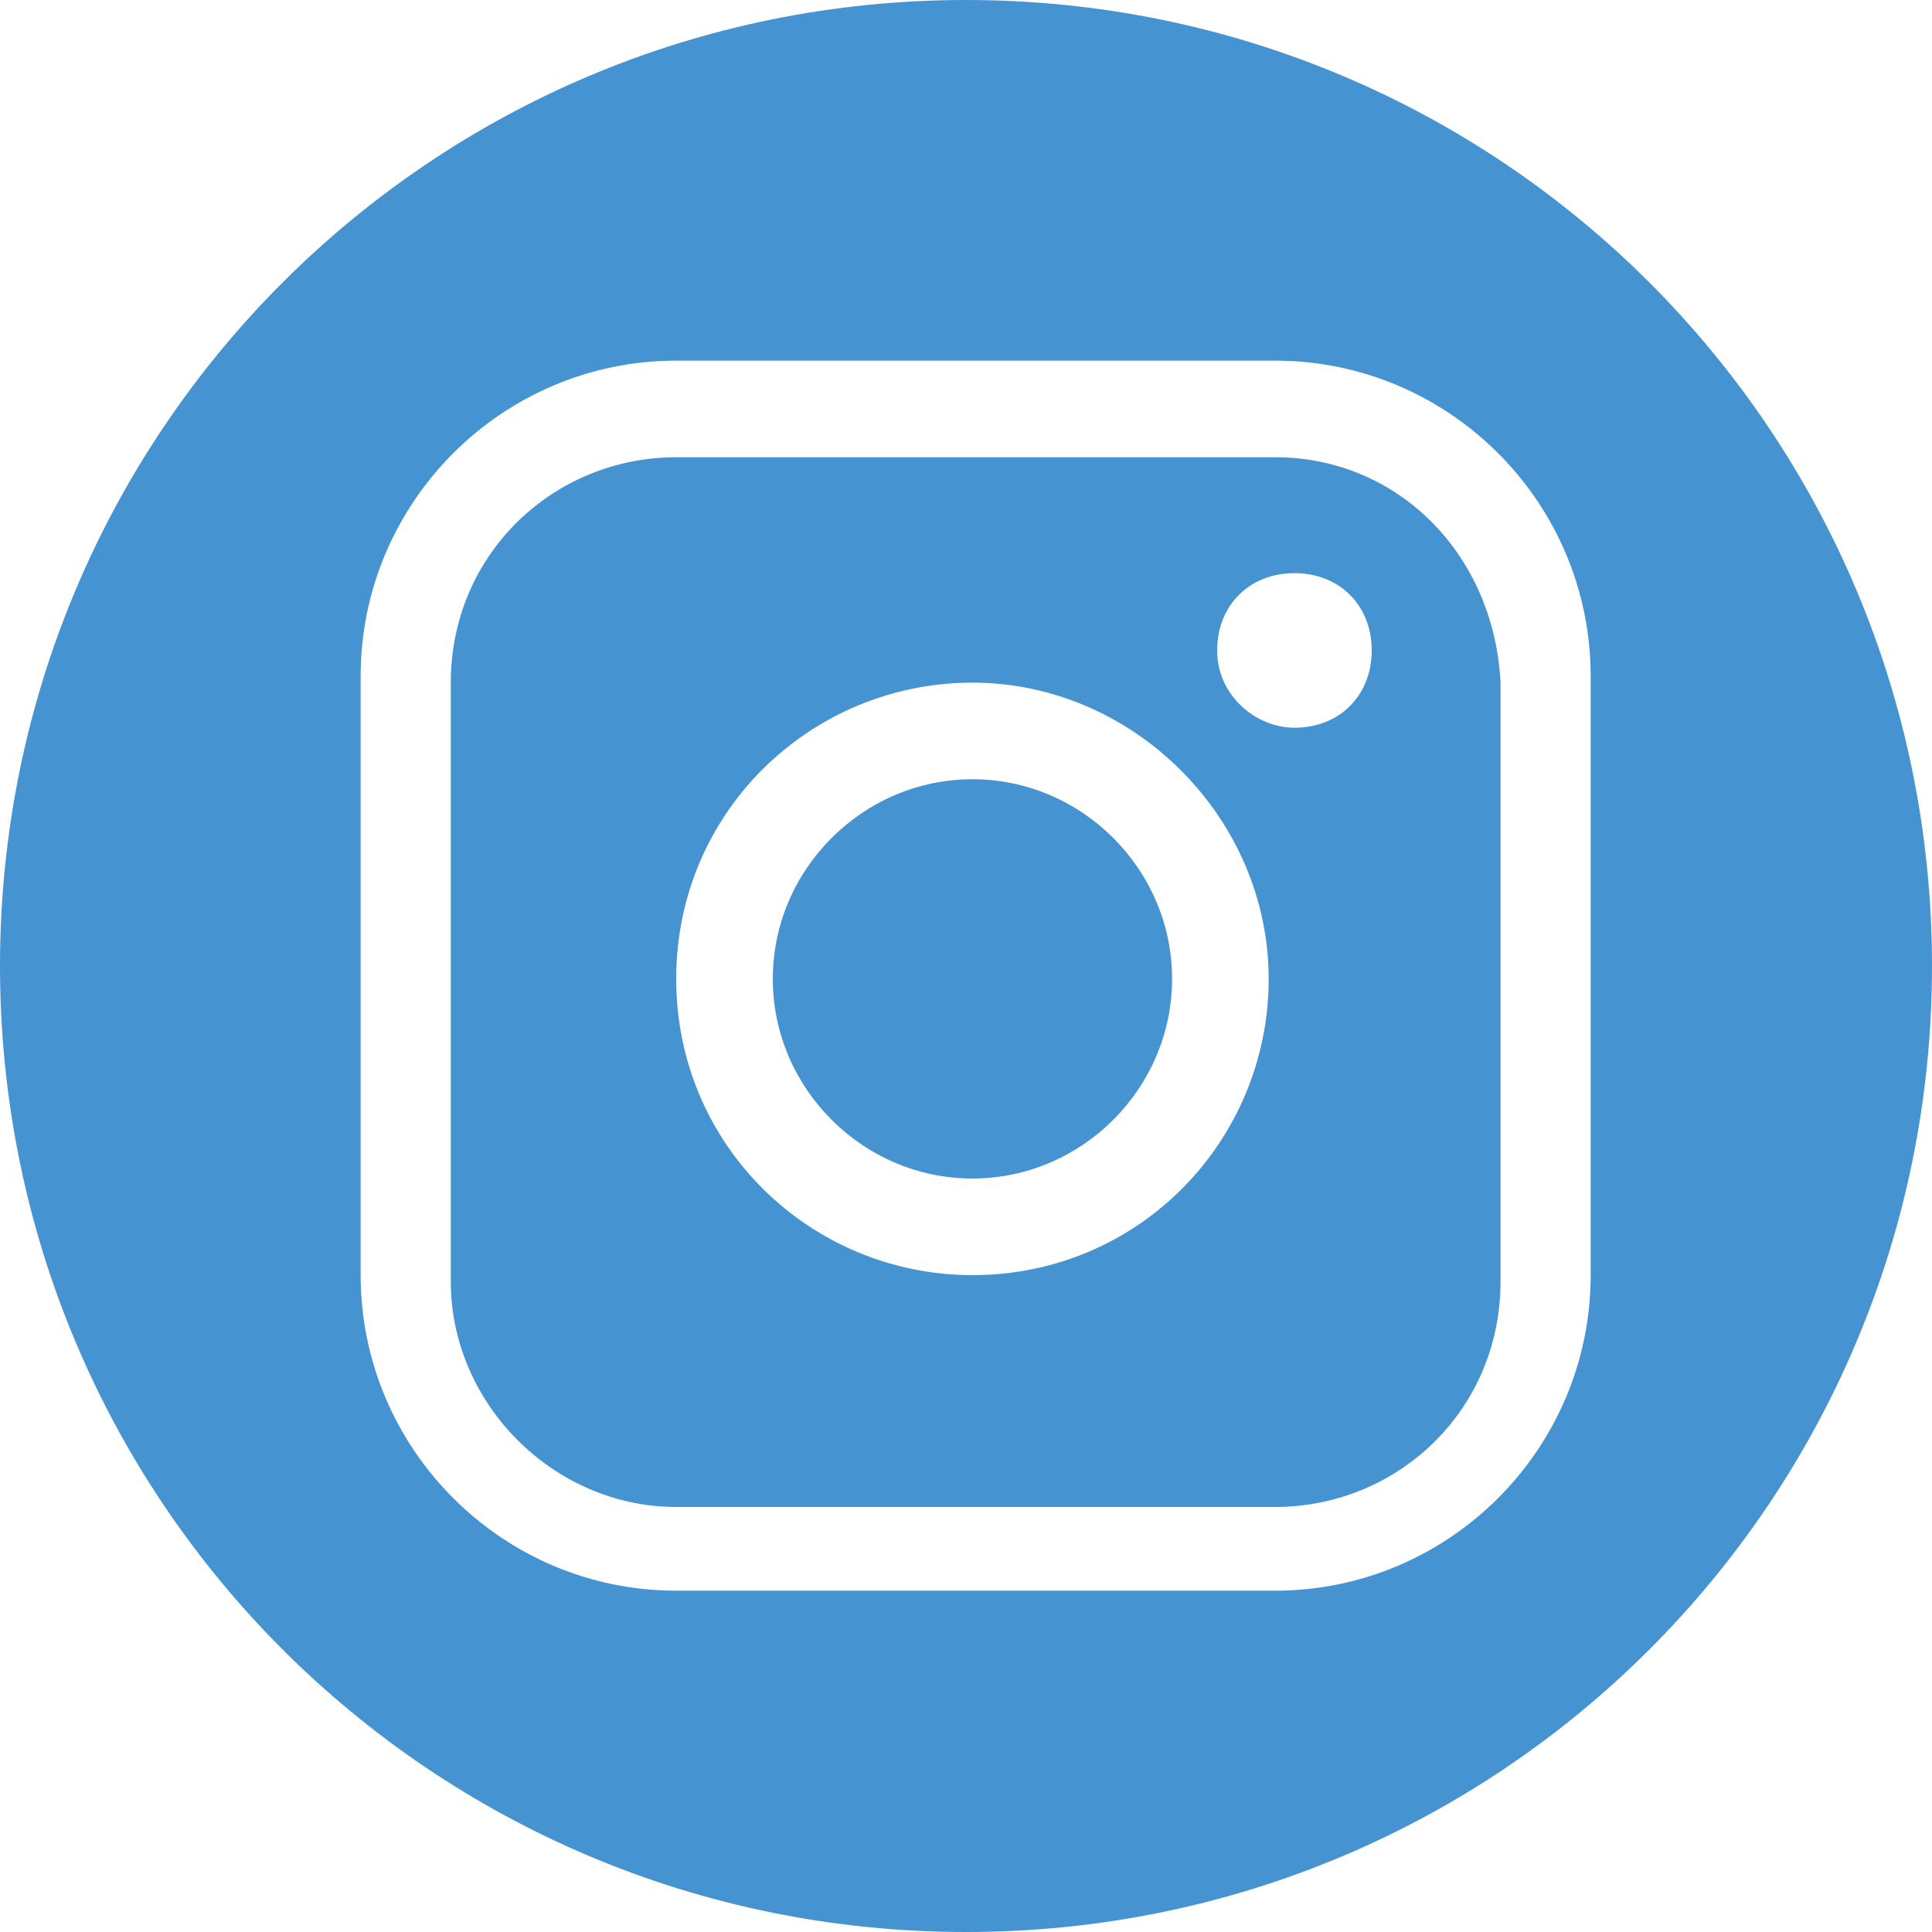
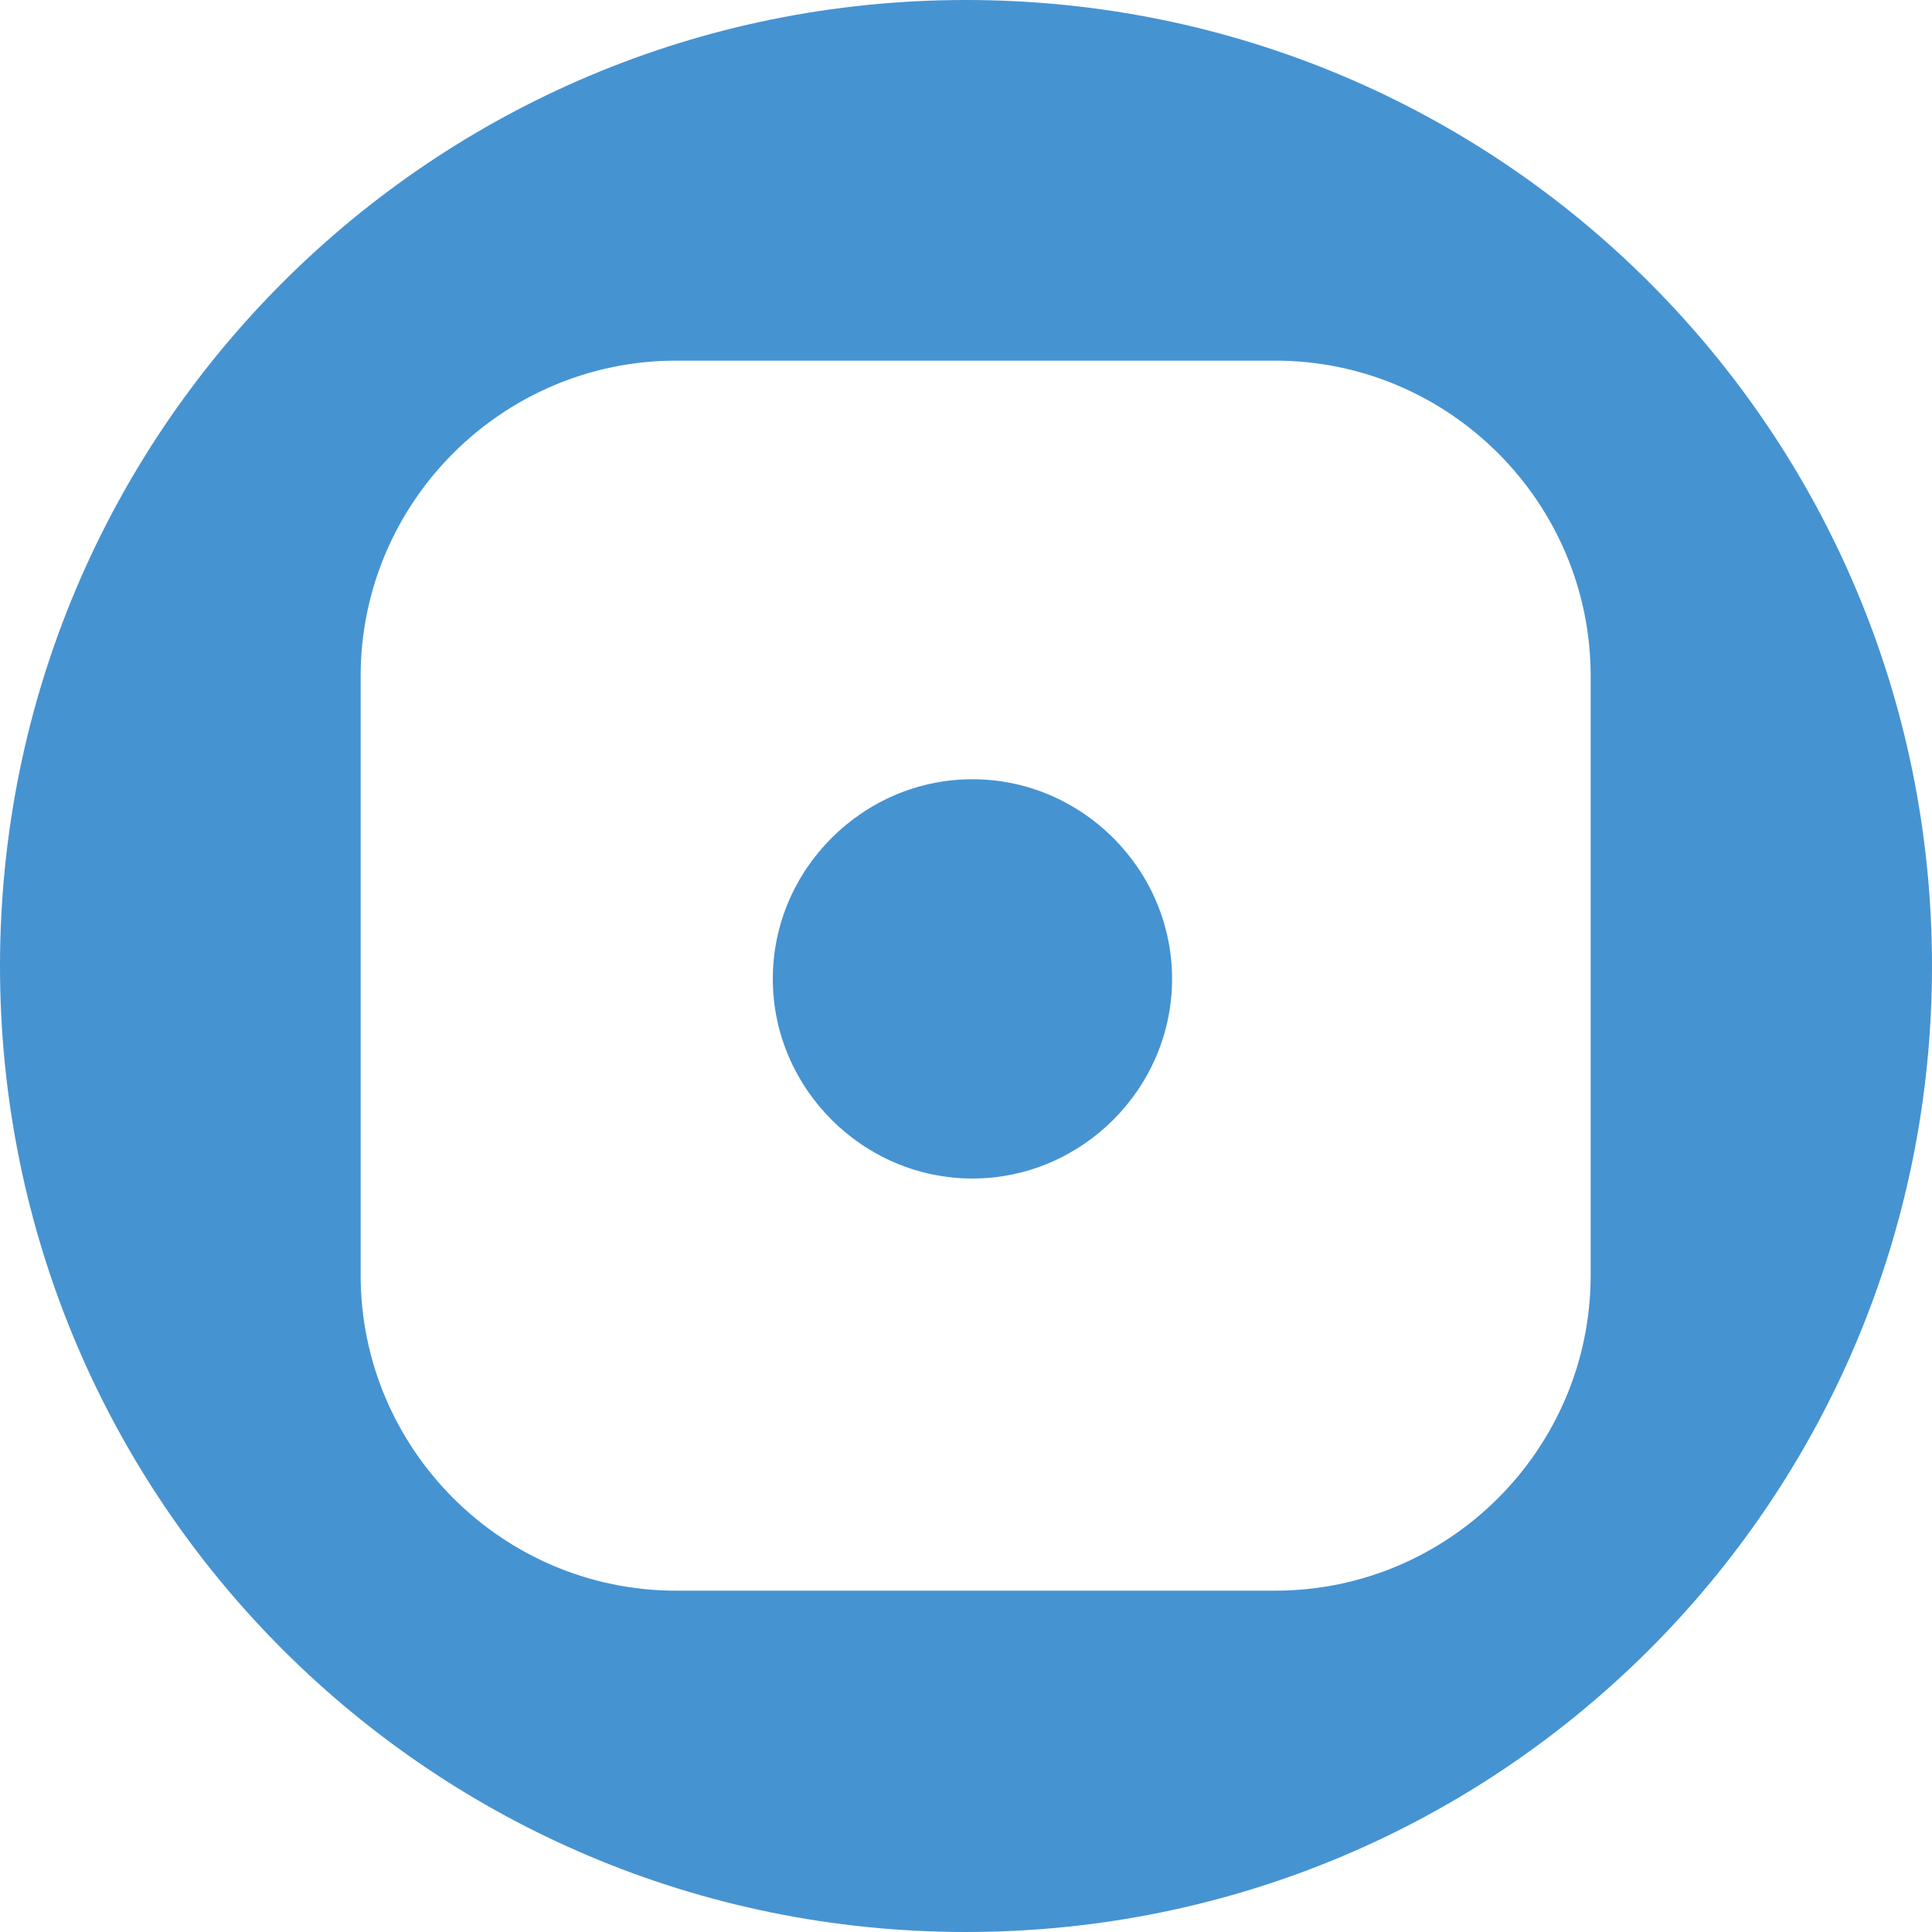
<svg xmlns="http://www.w3.org/2000/svg" version="1.1" id="_レイヤー_2" x="0px" y="0px" viewBox="0 0 30 30" style="enable-background:new 0 0 30 30;" xml:space="preserve">
  <style type="text/css">
	.st0{fill:#4693D2;}
</style>
  <g id="sidebar">
    <g id="_グループ_1">
-       <path id="_パス_1" class="st0" d="M19.8,7.1h-9.3C8.6,7.1,7,8.6,7,10.6v9.3c0,1.9,1.6,3.5,3.5,3.5h9.3c1.9,0,3.5-1.5,3.5-3.5    v-9.3C23.2,8.6,21.7,7.1,19.8,7.1 M15.1,19.8c-2.5,0-4.6-2-4.6-4.6s2.1-4.6,4.6-4.6s4.6,2.1,4.6,4.6S17.7,19.8,15.1,19.8     M20.1,11.3c-0.6,0-1.2-0.5-1.2-1.2s0.5-1.2,1.2-1.2s1.2,0.5,1.2,1.2S20.8,11.3,20.1,11.3L20.1,11.3" />
      <path id="_パス_2" class="st0" d="M15.1,12.1c-1.7,0-3.1,1.4-3.1,3.1s1.4,3.1,3.1,3.1s3.1-1.4,3.1-3.1l0,0    C18.2,13.5,16.8,12.1,15.1,12.1" />
      <path id="_パス_3" class="st0" d="M15,0C6.7,0,0,6.7,0,15s6.7,15,15,15s15-6.7,15-15S23.3,0,15,0 M24.7,19.8    c0,2.7-2.2,4.9-4.9,4.9h-9.3c-2.7,0-4.9-2.2-4.9-4.9v-9.3c0-2.7,2.2-4.9,4.9-4.9h9.3c2.7,0,4.9,2.2,4.9,4.9V19.8z" />
    </g>
  </g>
</svg>